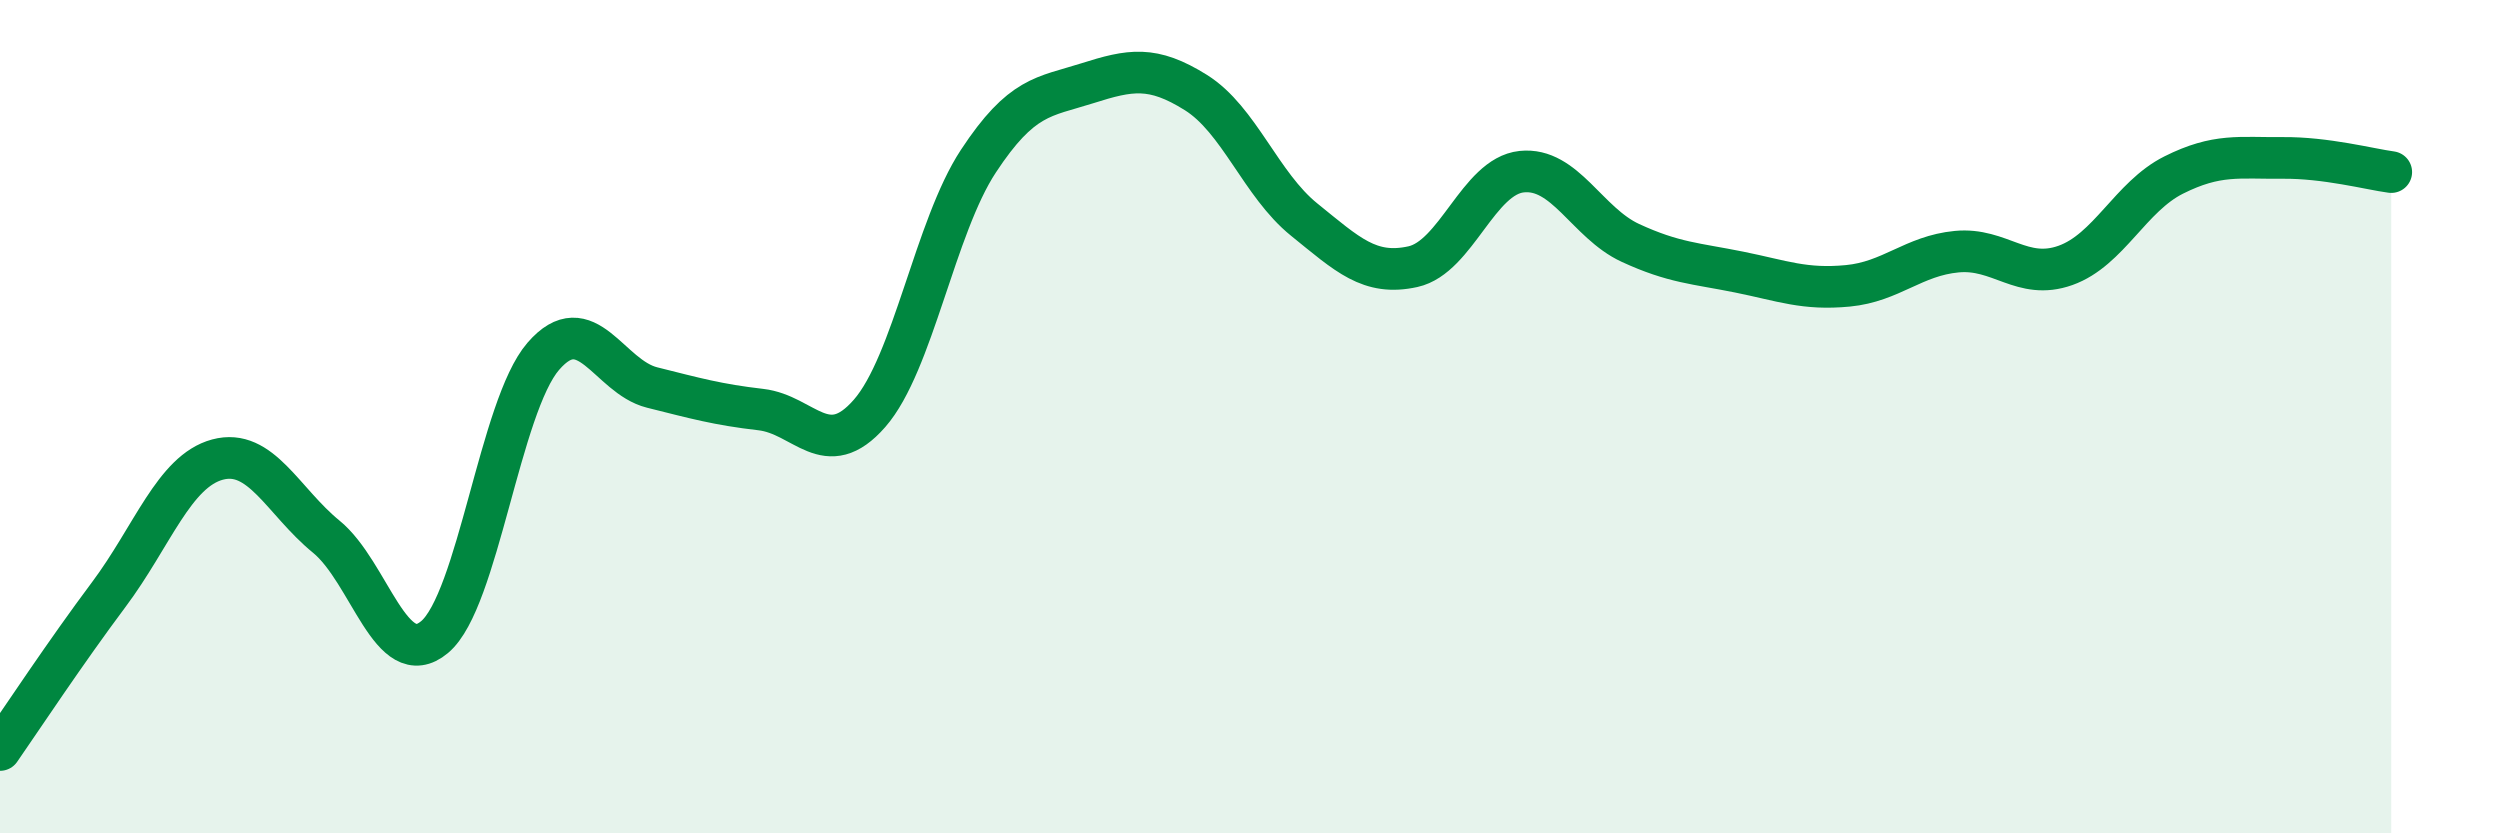
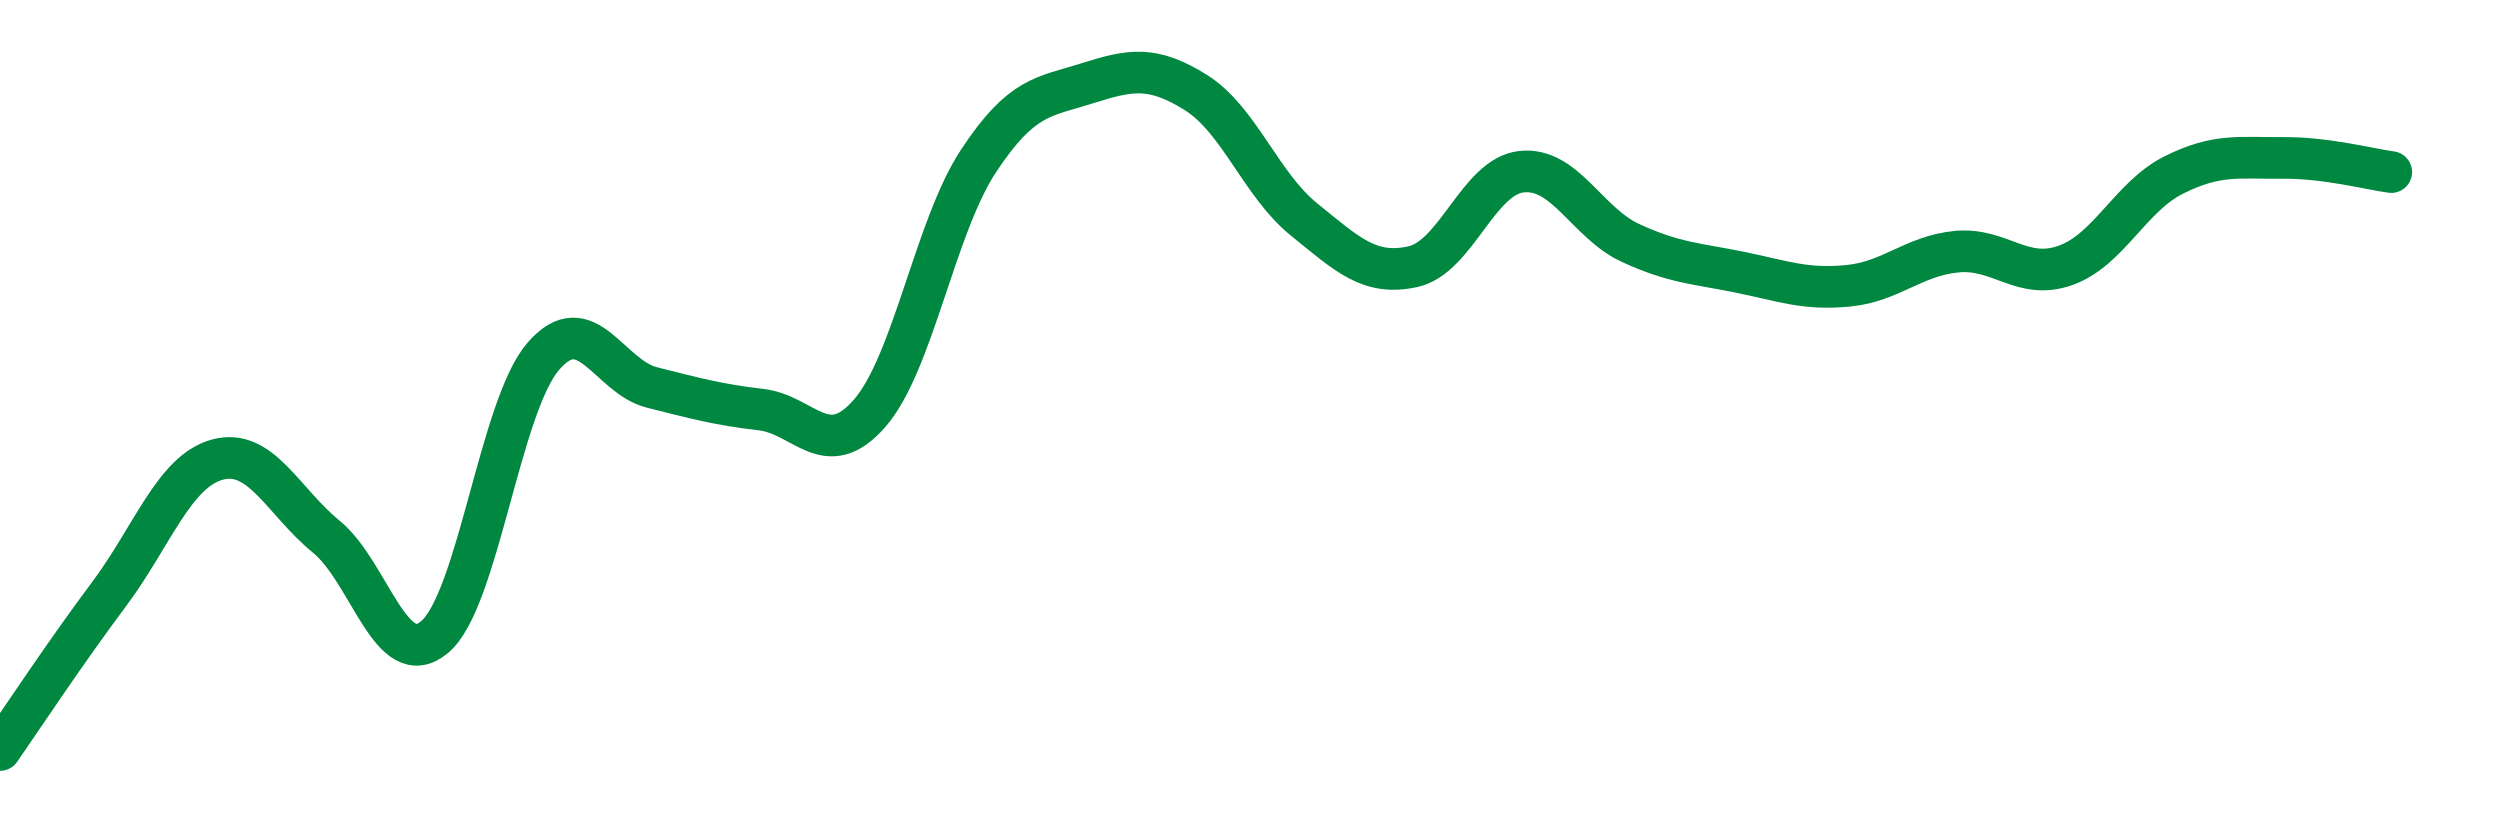
<svg xmlns="http://www.w3.org/2000/svg" width="60" height="20" viewBox="0 0 60 20">
-   <path d="M 0,18 C 0.52,17.25 1.57,15.66 2.61,14.27 C 3.65,12.88 4.18,11.31 5.22,11.03 C 6.26,10.75 6.79,12.03 7.83,12.88 C 8.87,13.73 9.39,16.16 10.43,15.29 C 11.47,14.42 12,9.75 13.04,8.55 C 14.08,7.35 14.61,9.04 15.65,9.3 C 16.69,9.56 17.22,9.71 18.26,9.83 C 19.3,9.95 19.83,11.11 20.87,9.92 C 21.91,8.73 22.44,5.45 23.48,3.87 C 24.52,2.29 25.05,2.33 26.09,2 C 27.13,1.67 27.66,1.57 28.7,2.22 C 29.74,2.87 30.26,4.43 31.3,5.27 C 32.34,6.11 32.87,6.63 33.91,6.4 C 34.95,6.17 35.48,4.23 36.52,4.12 C 37.56,4.01 38.09,5.35 39.13,5.83 C 40.17,6.31 40.7,6.32 41.74,6.53 C 42.78,6.74 43.31,6.96 44.35,6.86 C 45.39,6.76 45.92,6.14 46.96,6.04 C 48,5.94 48.53,6.74 49.57,6.37 C 50.61,6 51.13,4.72 52.17,4.2 C 53.21,3.68 53.74,3.8 54.78,3.79 C 55.82,3.78 56.87,4.06 57.39,4.13L57.39 20L0 20Z" fill="#008740" opacity="0.1" stroke-linecap="round" stroke-linejoin="round" />
  <path d="M 0,18 C 0.52,17.25 1.57,15.66 2.61,14.27 C 3.65,12.88 4.18,11.31 5.22,11.03 C 6.26,10.75 6.79,12.03 7.83,12.88 C 8.87,13.73 9.39,16.16 10.43,15.29 C 11.47,14.42 12,9.75 13.04,8.55 C 14.08,7.35 14.61,9.04 15.65,9.3 C 16.69,9.56 17.22,9.71 18.26,9.83 C 19.3,9.95 19.83,11.11 20.87,9.92 C 21.91,8.73 22.44,5.45 23.48,3.87 C 24.52,2.29 25.05,2.33 26.09,2 C 27.13,1.67 27.66,1.57 28.7,2.22 C 29.74,2.87 30.26,4.43 31.3,5.27 C 32.34,6.11 32.87,6.63 33.91,6.4 C 34.95,6.17 35.48,4.23 36.52,4.12 C 37.56,4.01 38.09,5.35 39.13,5.83 C 40.17,6.31 40.7,6.32 41.74,6.53 C 42.78,6.74 43.31,6.96 44.35,6.86 C 45.39,6.76 45.92,6.14 46.96,6.04 C 48,5.94 48.53,6.74 49.57,6.37 C 50.61,6 51.13,4.72 52.17,4.2 C 53.21,3.68 53.74,3.8 54.78,3.79 C 55.82,3.78 56.87,4.06 57.39,4.13" stroke="#008740" stroke-width="1" fill="none" stroke-linecap="round" stroke-linejoin="round" />
</svg>